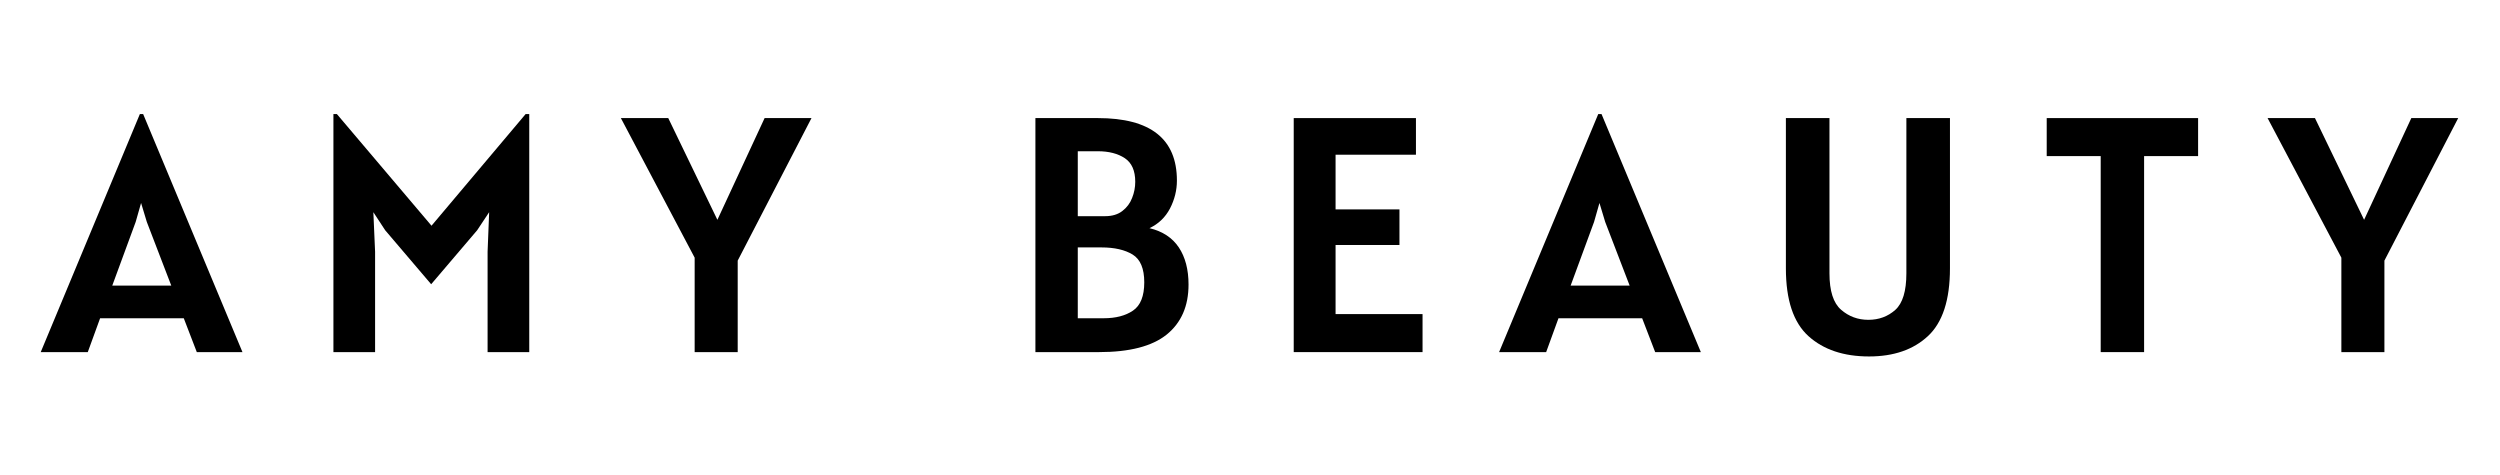
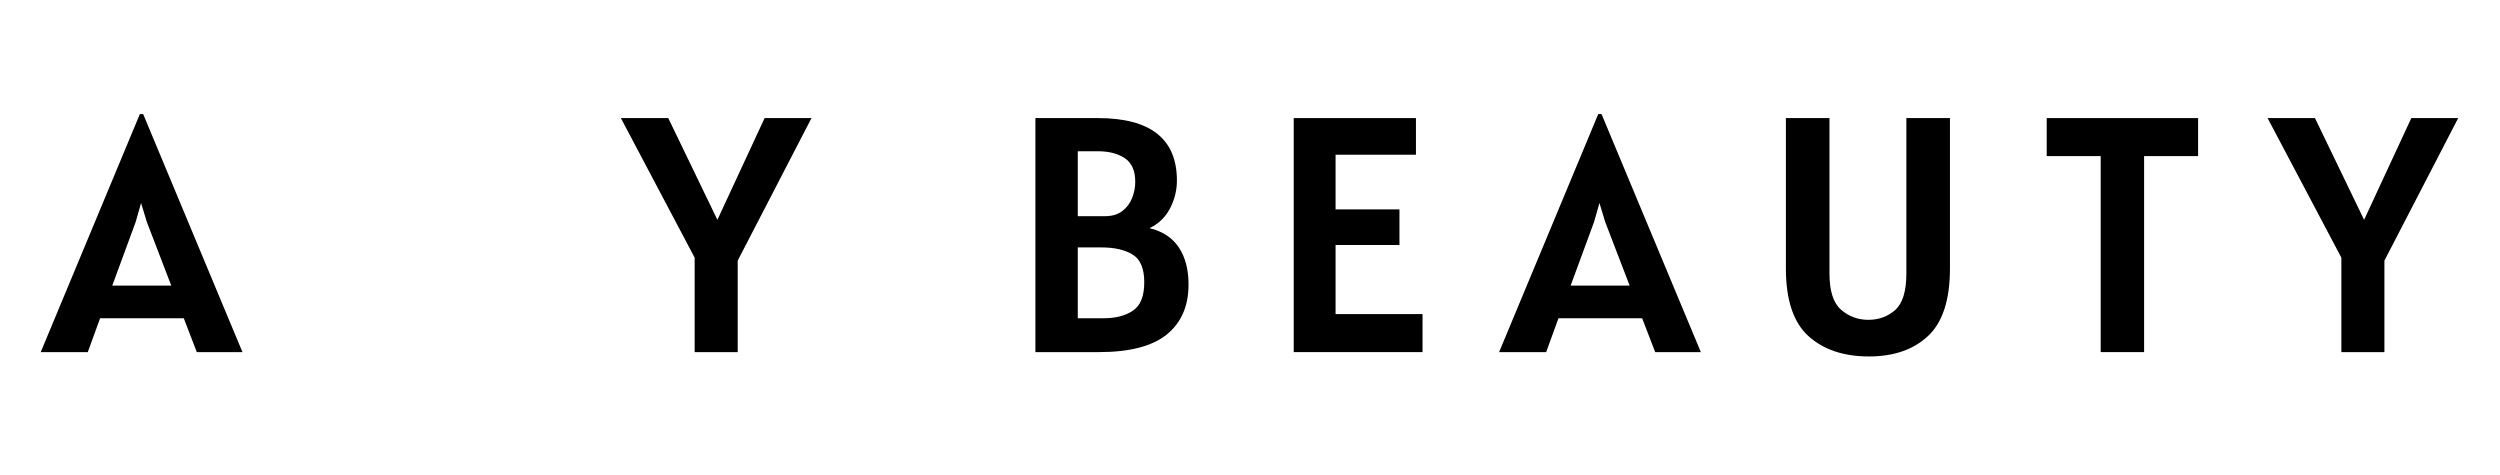
<svg xmlns="http://www.w3.org/2000/svg" version="1.0" preserveAspectRatio="xMidYMid meet" height="57" viewBox="0 0 224.88 42.75" zoomAndPan="magnify" width="300">
  <defs>
    <g />
  </defs>
  <g fill-opacity="1" fill="#000000">
    <g transform="translate(4.121, 31.69)">
      <g>
        <path d="M 12.359 -3.047 L 4.828 -3.047 L 3.719 0 L -0.516 0 L 8.406 -21.422 L 8.703 -21.422 L 17.641 0 L 13.531 0 Z M 11.234 -5.984 L 9.031 -11.719 L 8.516 -13.422 L 8.031 -11.719 L 5.922 -5.984 Z M 11.234 -5.984" />
      </g>
    </g>
  </g>
  <g fill-opacity="1" fill="#000000">
    <g transform="translate(27.417, 31.69)">
      <g>
-         <path d="M 20.156 -21.422 L 20.156 0 L 16.406 0 L 16.406 -9.031 L 16.547 -12.594 L 15.469 -10.969 L 11.328 -6.109 L 7.188 -10.969 L 6.125 -12.594 L 6.281 -9.031 L 6.281 0 L 2.531 0 L 2.531 -21.422 L 2.844 -21.422 L 11.359 -11.375 L 19.828 -21.422 Z M 20.156 -21.422" />
-       </g>
+         </g>
    </g>
  </g>
  <g fill-opacity="1" fill="#000000">
    <g transform="translate(56.271, 31.69)">
      <g>
        <path d="M 10.062 -8.234 L 10.062 0 L 6.188 0 L 6.188 -8.5 L -0.453 -21.062 L 3.812 -21.062 L 8.234 -11.906 L 12.484 -21.062 L 16.703 -21.062 Z M 10.062 -8.234" />
      </g>
    </g>
  </g>
  <g fill-opacity="1" fill="#000000">
    <g transform="translate(78.69, 31.69)">
      <g />
    </g>
  </g>
  <g fill-opacity="1" fill="#000000">
    <g transform="translate(90.596, 31.69)">
      <g>
        <path d="M 12.797 -11.156 C 13.973 -10.875 14.852 -10.297 15.438 -9.422 C 16.02 -8.547 16.312 -7.43 16.312 -6.078 C 16.312 -4.141 15.656 -2.641 14.344 -1.578 C 13.031 -0.523 11 0 8.25 0 L 2.531 0 L 2.531 -21.062 L 8.156 -21.062 C 12.895 -21.062 15.266 -19.188 15.266 -15.438 C 15.266 -14.562 15.055 -13.723 14.641 -12.922 C 14.223 -12.129 13.609 -11.539 12.797 -11.156 Z M 11.516 -15.328 C 11.516 -16.328 11.203 -17.035 10.578 -17.453 C 9.953 -17.867 9.145 -18.078 8.156 -18.078 L 6.344 -18.078 L 6.344 -12.234 L 8.797 -12.234 C 9.441 -12.234 9.961 -12.391 10.359 -12.703 C 10.766 -13.016 11.055 -13.406 11.234 -13.875 C 11.422 -14.344 11.516 -14.828 11.516 -15.328 Z M 8.672 -3.047 C 9.754 -3.047 10.633 -3.273 11.312 -3.734 C 11.988 -4.191 12.328 -5.039 12.328 -6.281 C 12.328 -7.52 11.977 -8.352 11.281 -8.781 C 10.582 -9.207 9.648 -9.422 8.484 -9.422 L 6.344 -9.422 L 6.344 -3.047 Z M 8.672 -3.047" />
      </g>
    </g>
  </g>
  <g fill-opacity="1" fill="#000000">
    <g transform="translate(113.922, 31.69)">
      <g>
        <path d="M 14.047 -3.422 L 14.047 0 L 2.453 0 L 2.453 -21.062 L 13.453 -21.062 L 13.453 -17.766 L 6.219 -17.766 L 6.219 -12.844 L 11.969 -12.844 L 11.969 -9.641 L 6.219 -9.641 L 6.219 -3.422 Z M 14.047 -3.422" />
      </g>
    </g>
  </g>
  <g fill-opacity="1" fill="#000000">
    <g transform="translate(135.375, 31.69)">
      <g>
        <path d="M 12.359 -3.047 L 4.828 -3.047 L 3.719 0 L -0.516 0 L 8.406 -21.422 L 8.703 -21.422 L 17.641 0 L 13.531 0 Z M 11.234 -5.984 L 9.031 -11.719 L 8.516 -13.422 L 8.031 -11.719 L 5.922 -5.984 Z M 11.234 -5.984" />
      </g>
    </g>
  </g>
  <g fill-opacity="1" fill="#000000">
    <g transform="translate(158.67, 31.69)">
      <g>
        <path d="M 9.484 0.391 C 7.203 0.391 5.383 -0.219 4.031 -1.438 C 2.676 -2.664 2 -4.695 2 -7.531 L 2 -21.062 L 5.922 -21.062 L 5.922 -7.094 C 5.922 -5.508 6.27 -4.414 6.969 -3.812 C 7.664 -3.207 8.484 -2.906 9.422 -2.906 C 10.367 -2.906 11.176 -3.203 11.844 -3.797 C 12.508 -4.391 12.844 -5.488 12.844 -7.094 L 12.844 -21.062 L 16.766 -21.062 L 16.766 -7.531 C 16.766 -4.695 16.102 -2.664 14.781 -1.438 C 13.469 -0.219 11.703 0.391 9.484 0.391 Z M 9.484 0.391" />
      </g>
    </g>
  </g>
  <g fill-opacity="1" fill="#000000">
    <g transform="translate(183.597, 31.69)">
      <g>
        <path d="M 14.172 -17.641 L 9.312 -17.641 L 9.312 0 L 5.406 0 L 5.406 -17.641 L 0.547 -17.641 L 0.547 -21.062 L 14.172 -21.062 Z M 14.172 -17.641" />
      </g>
    </g>
  </g>
  <g fill-opacity="1" fill="#000000">
    <g transform="translate(204.475, 31.69)">
      <g>
        <path d="M 10.062 -8.234 L 10.062 0 L 6.188 0 L 6.188 -8.5 L -0.453 -21.062 L 3.812 -21.062 L 8.234 -11.906 L 12.484 -21.062 L 16.703 -21.062 Z M 10.062 -8.234" />
      </g>
    </g>
  </g>
</svg>